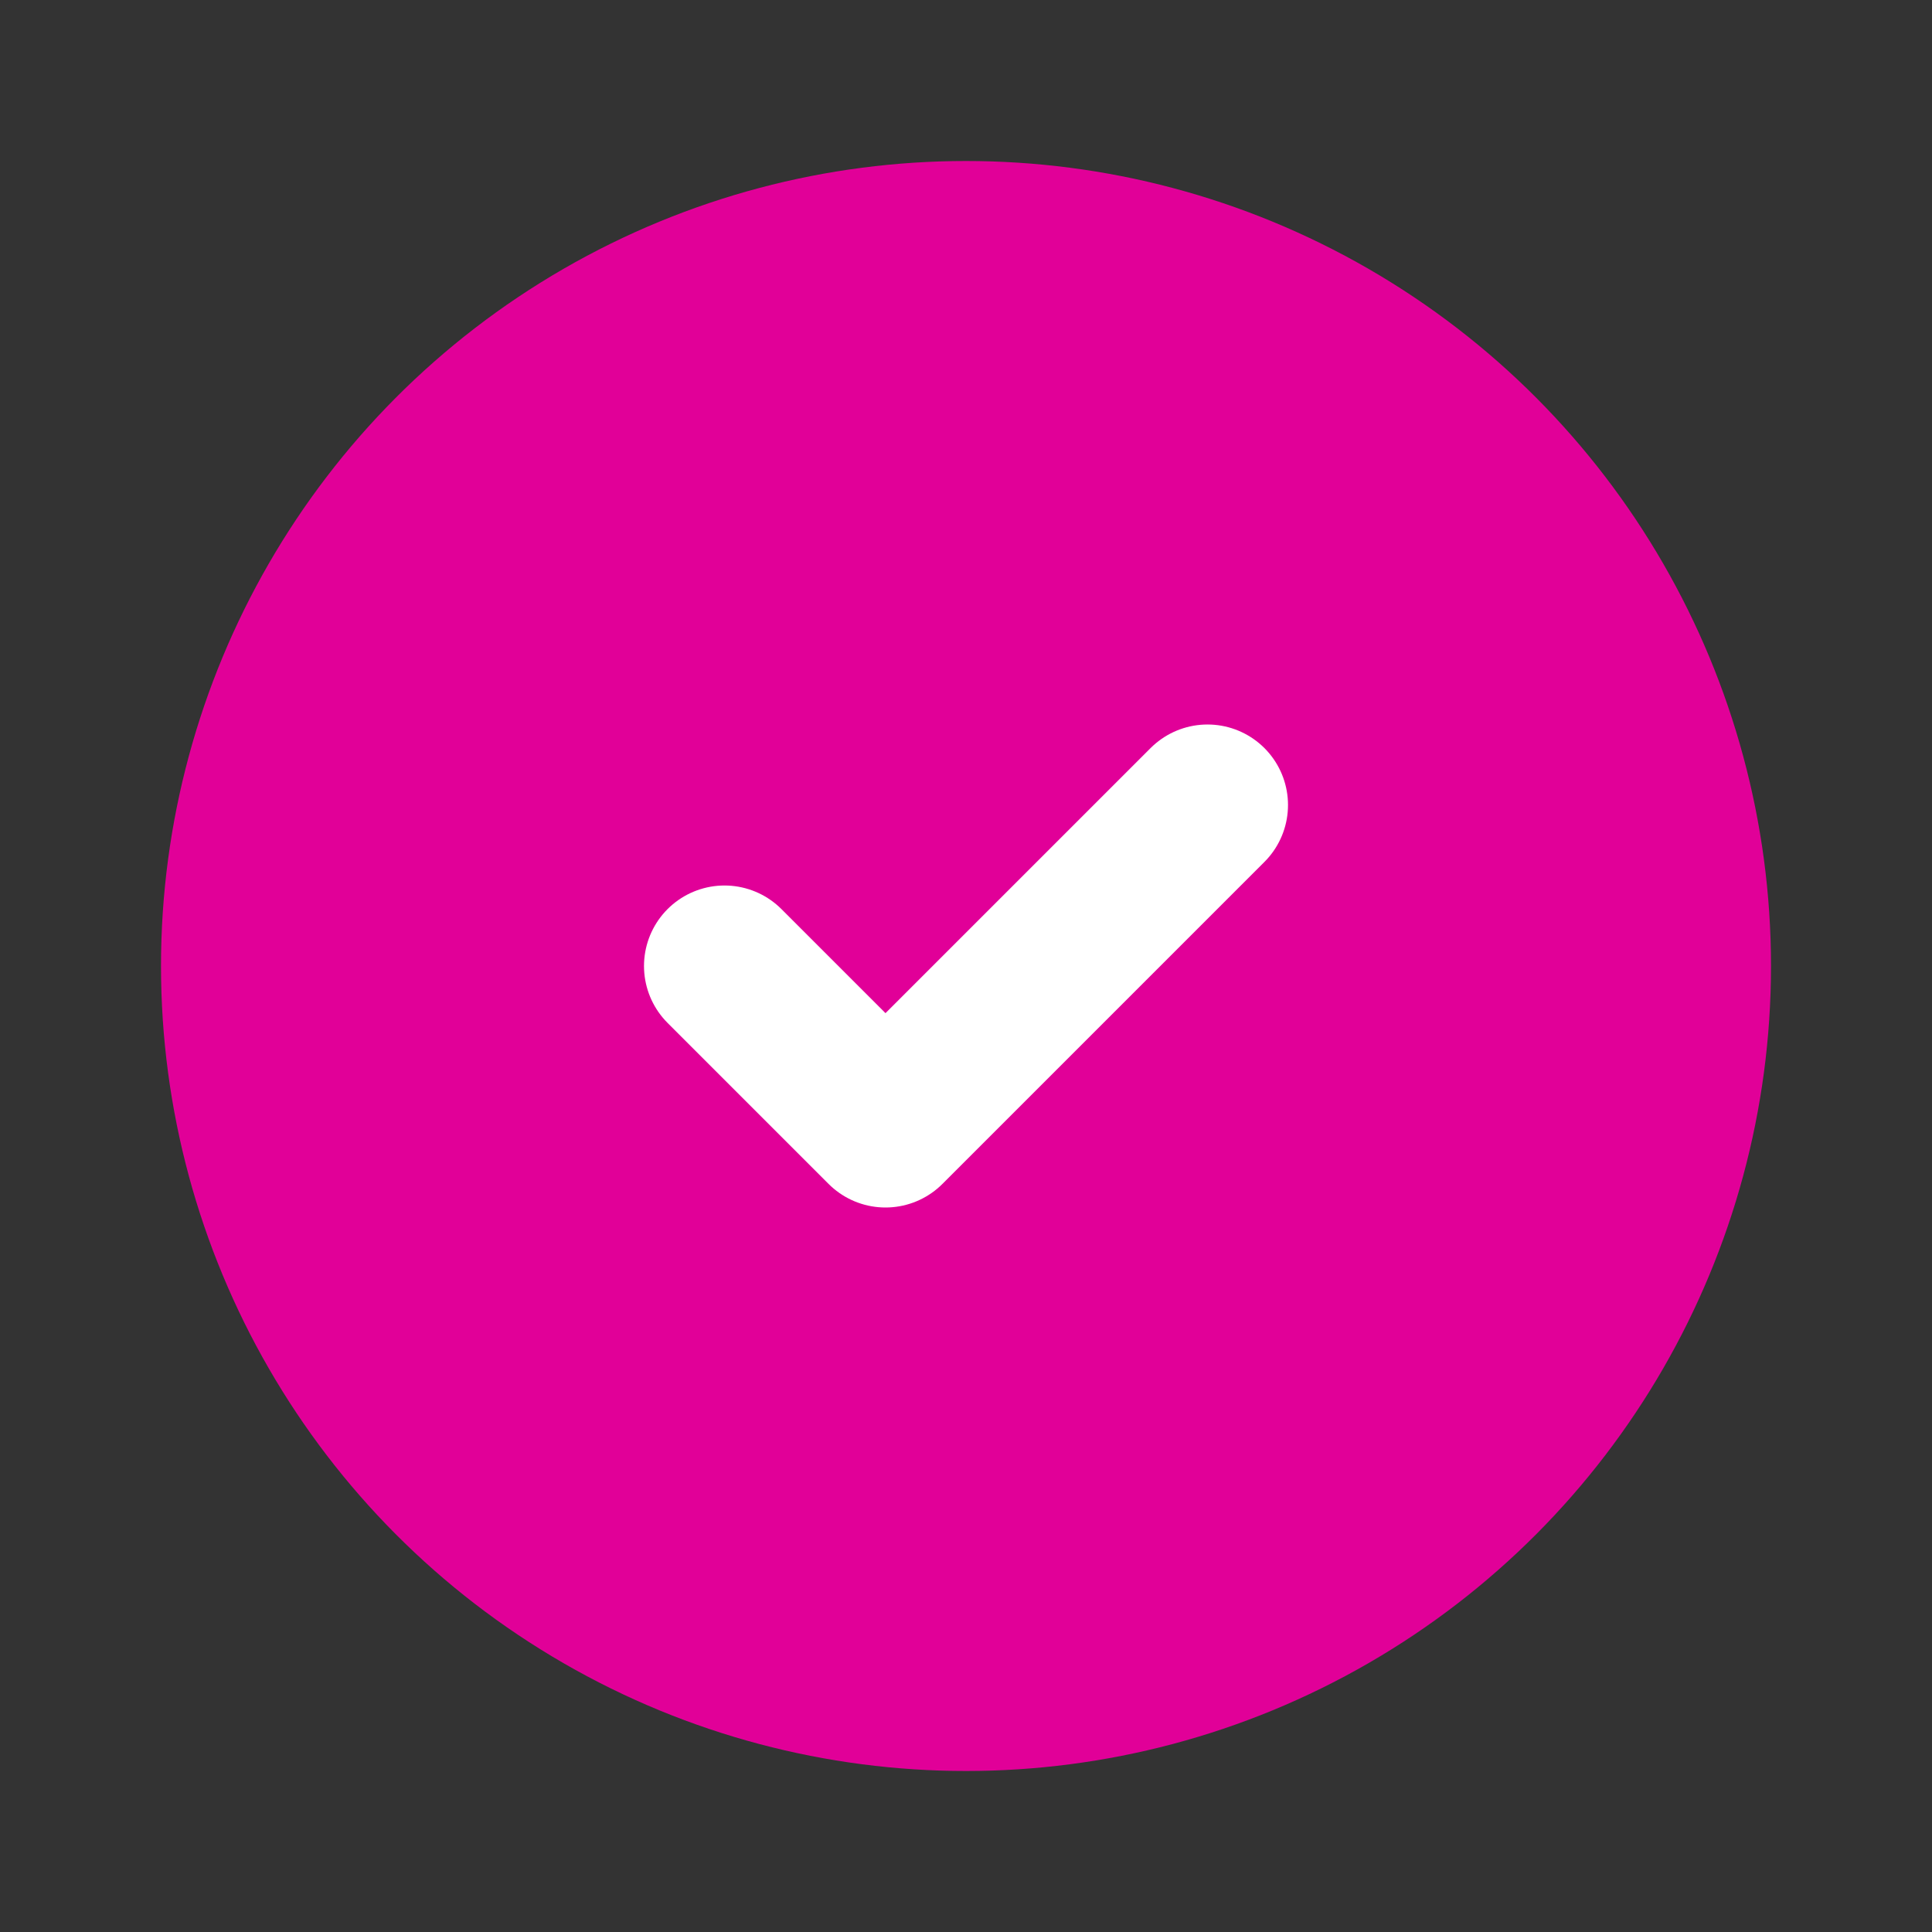
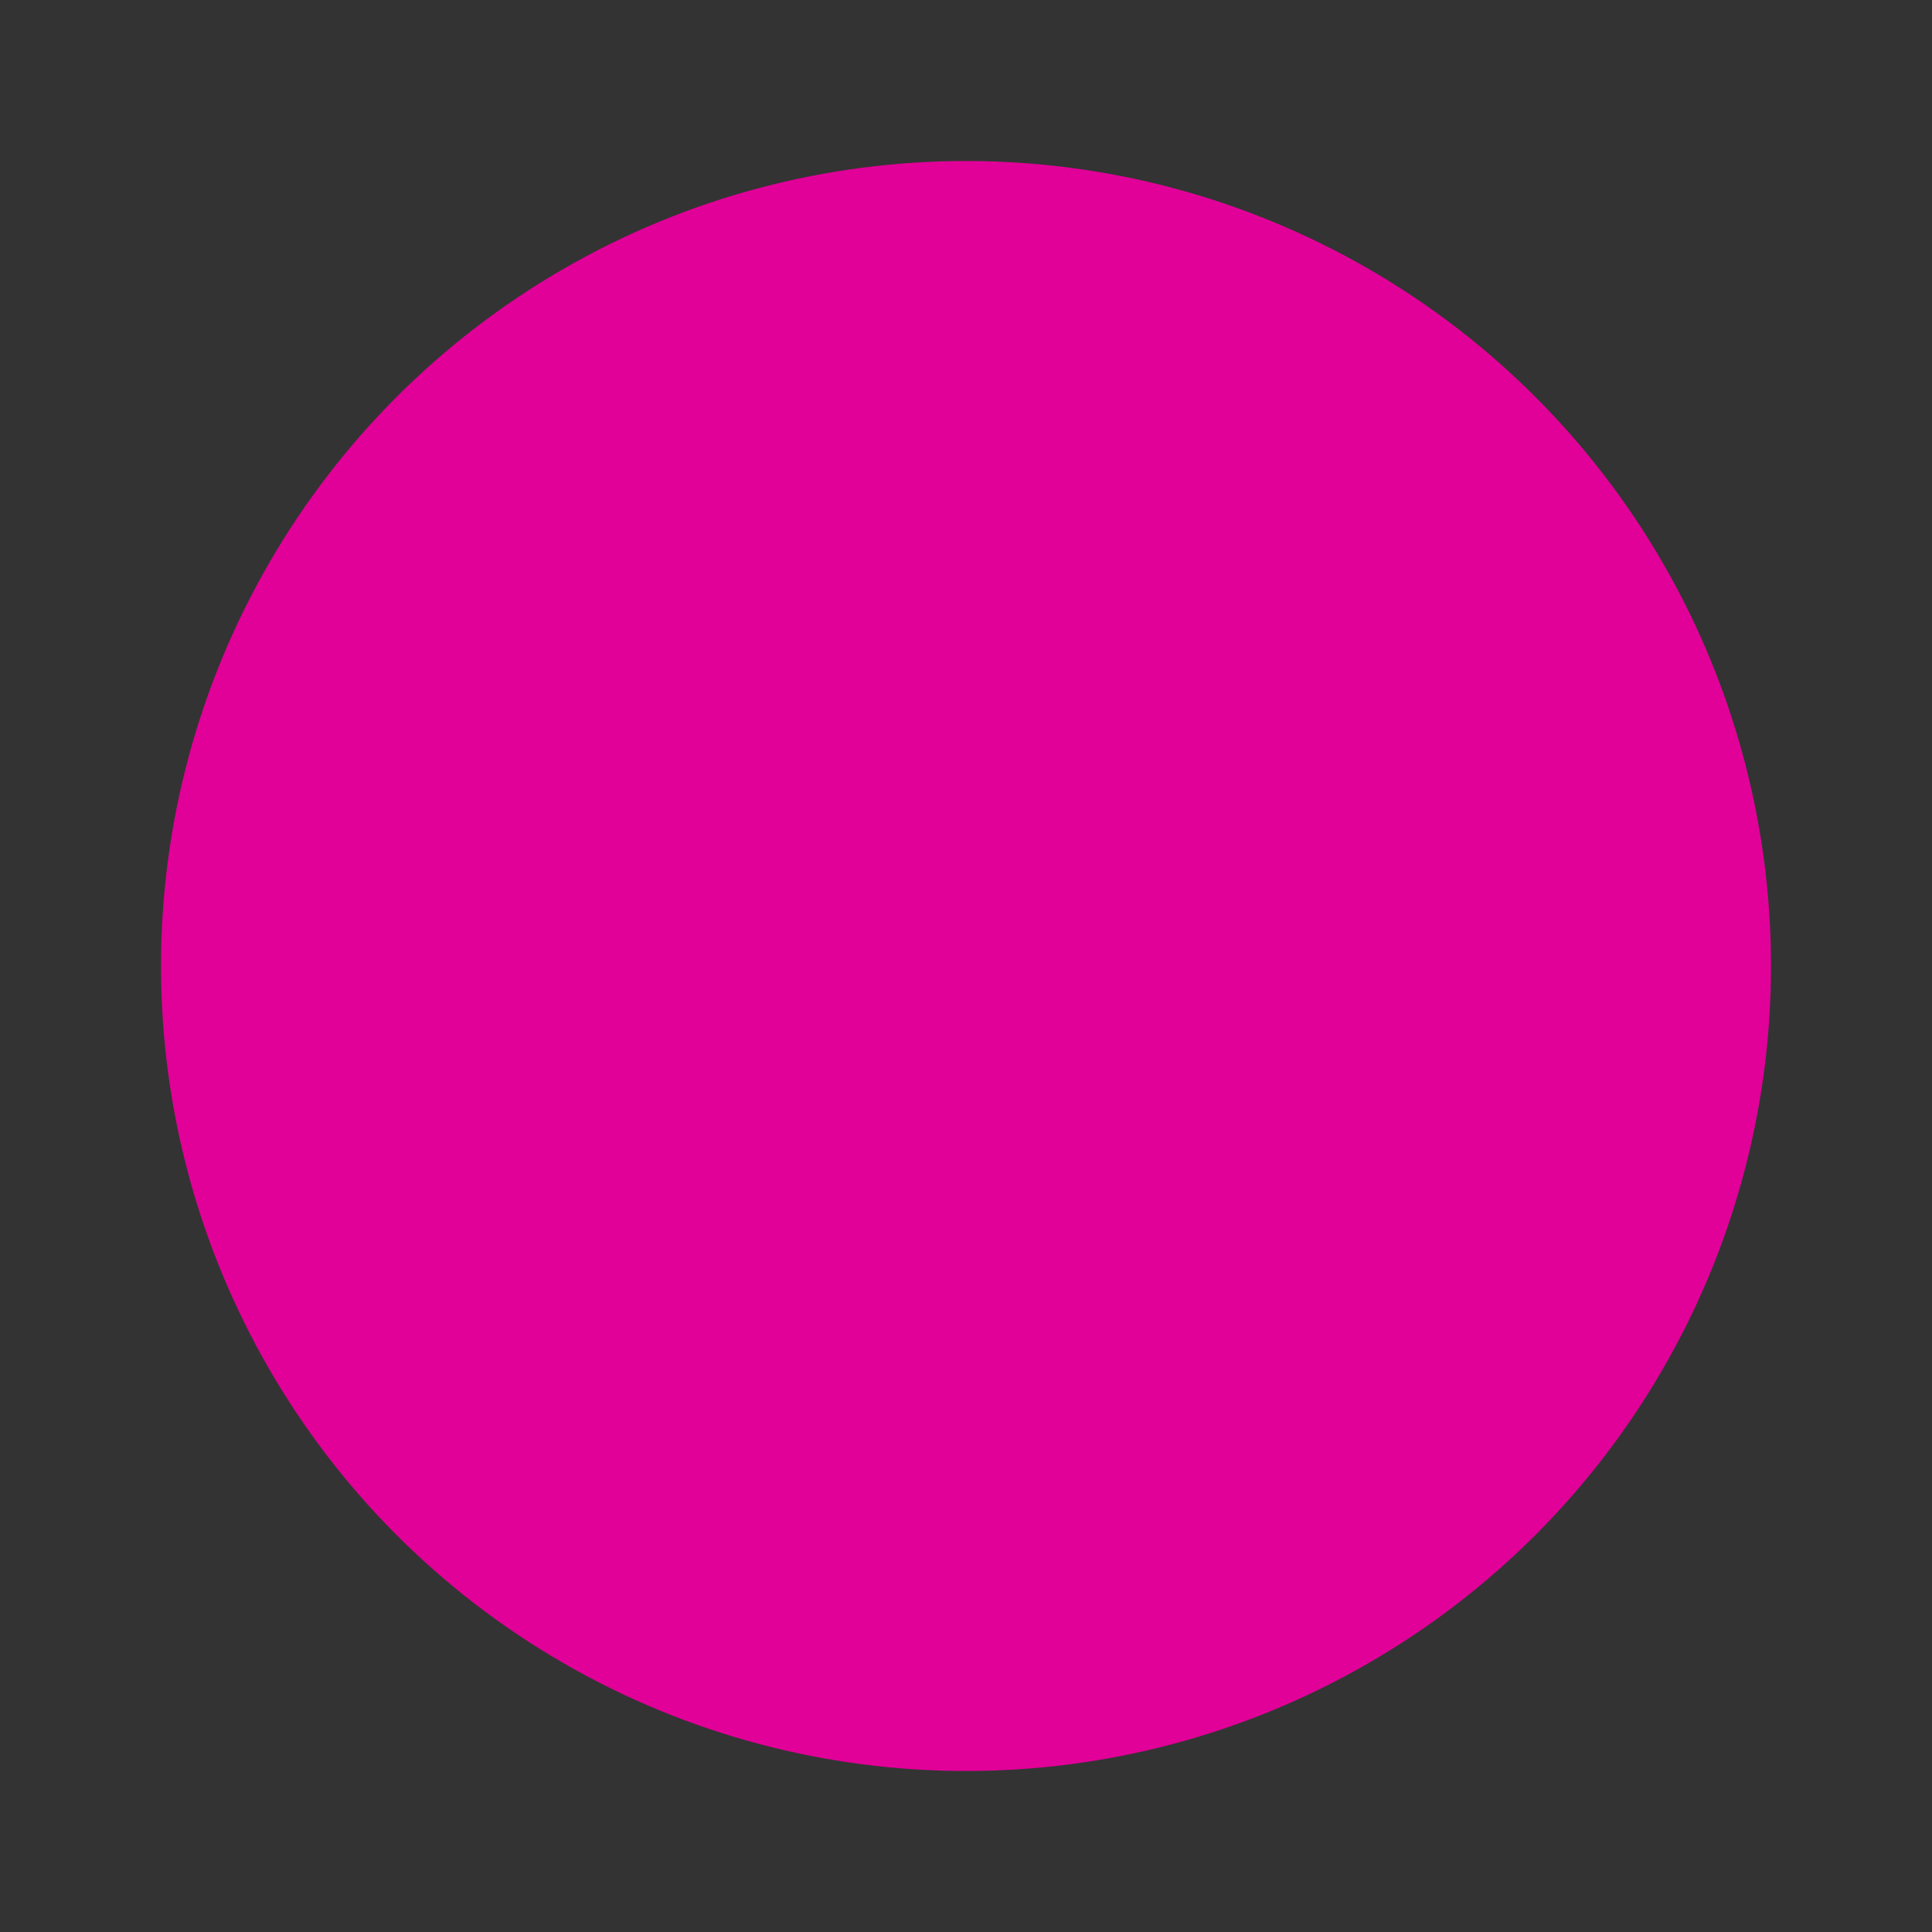
<svg xmlns="http://www.w3.org/2000/svg" width="24" height="24" viewBox="0 0 24 24" fill="none">
  <rect x="0" y="0" width="24" height="24" fill="#333333" stroke="none" />
  <circle cx="12" cy="12" r="10" fill="#E10098" />
-   <path d="M9 12l2 2 4-4" stroke="white" stroke-width="2" stroke-linecap="round" stroke-linejoin="round" />
</svg>